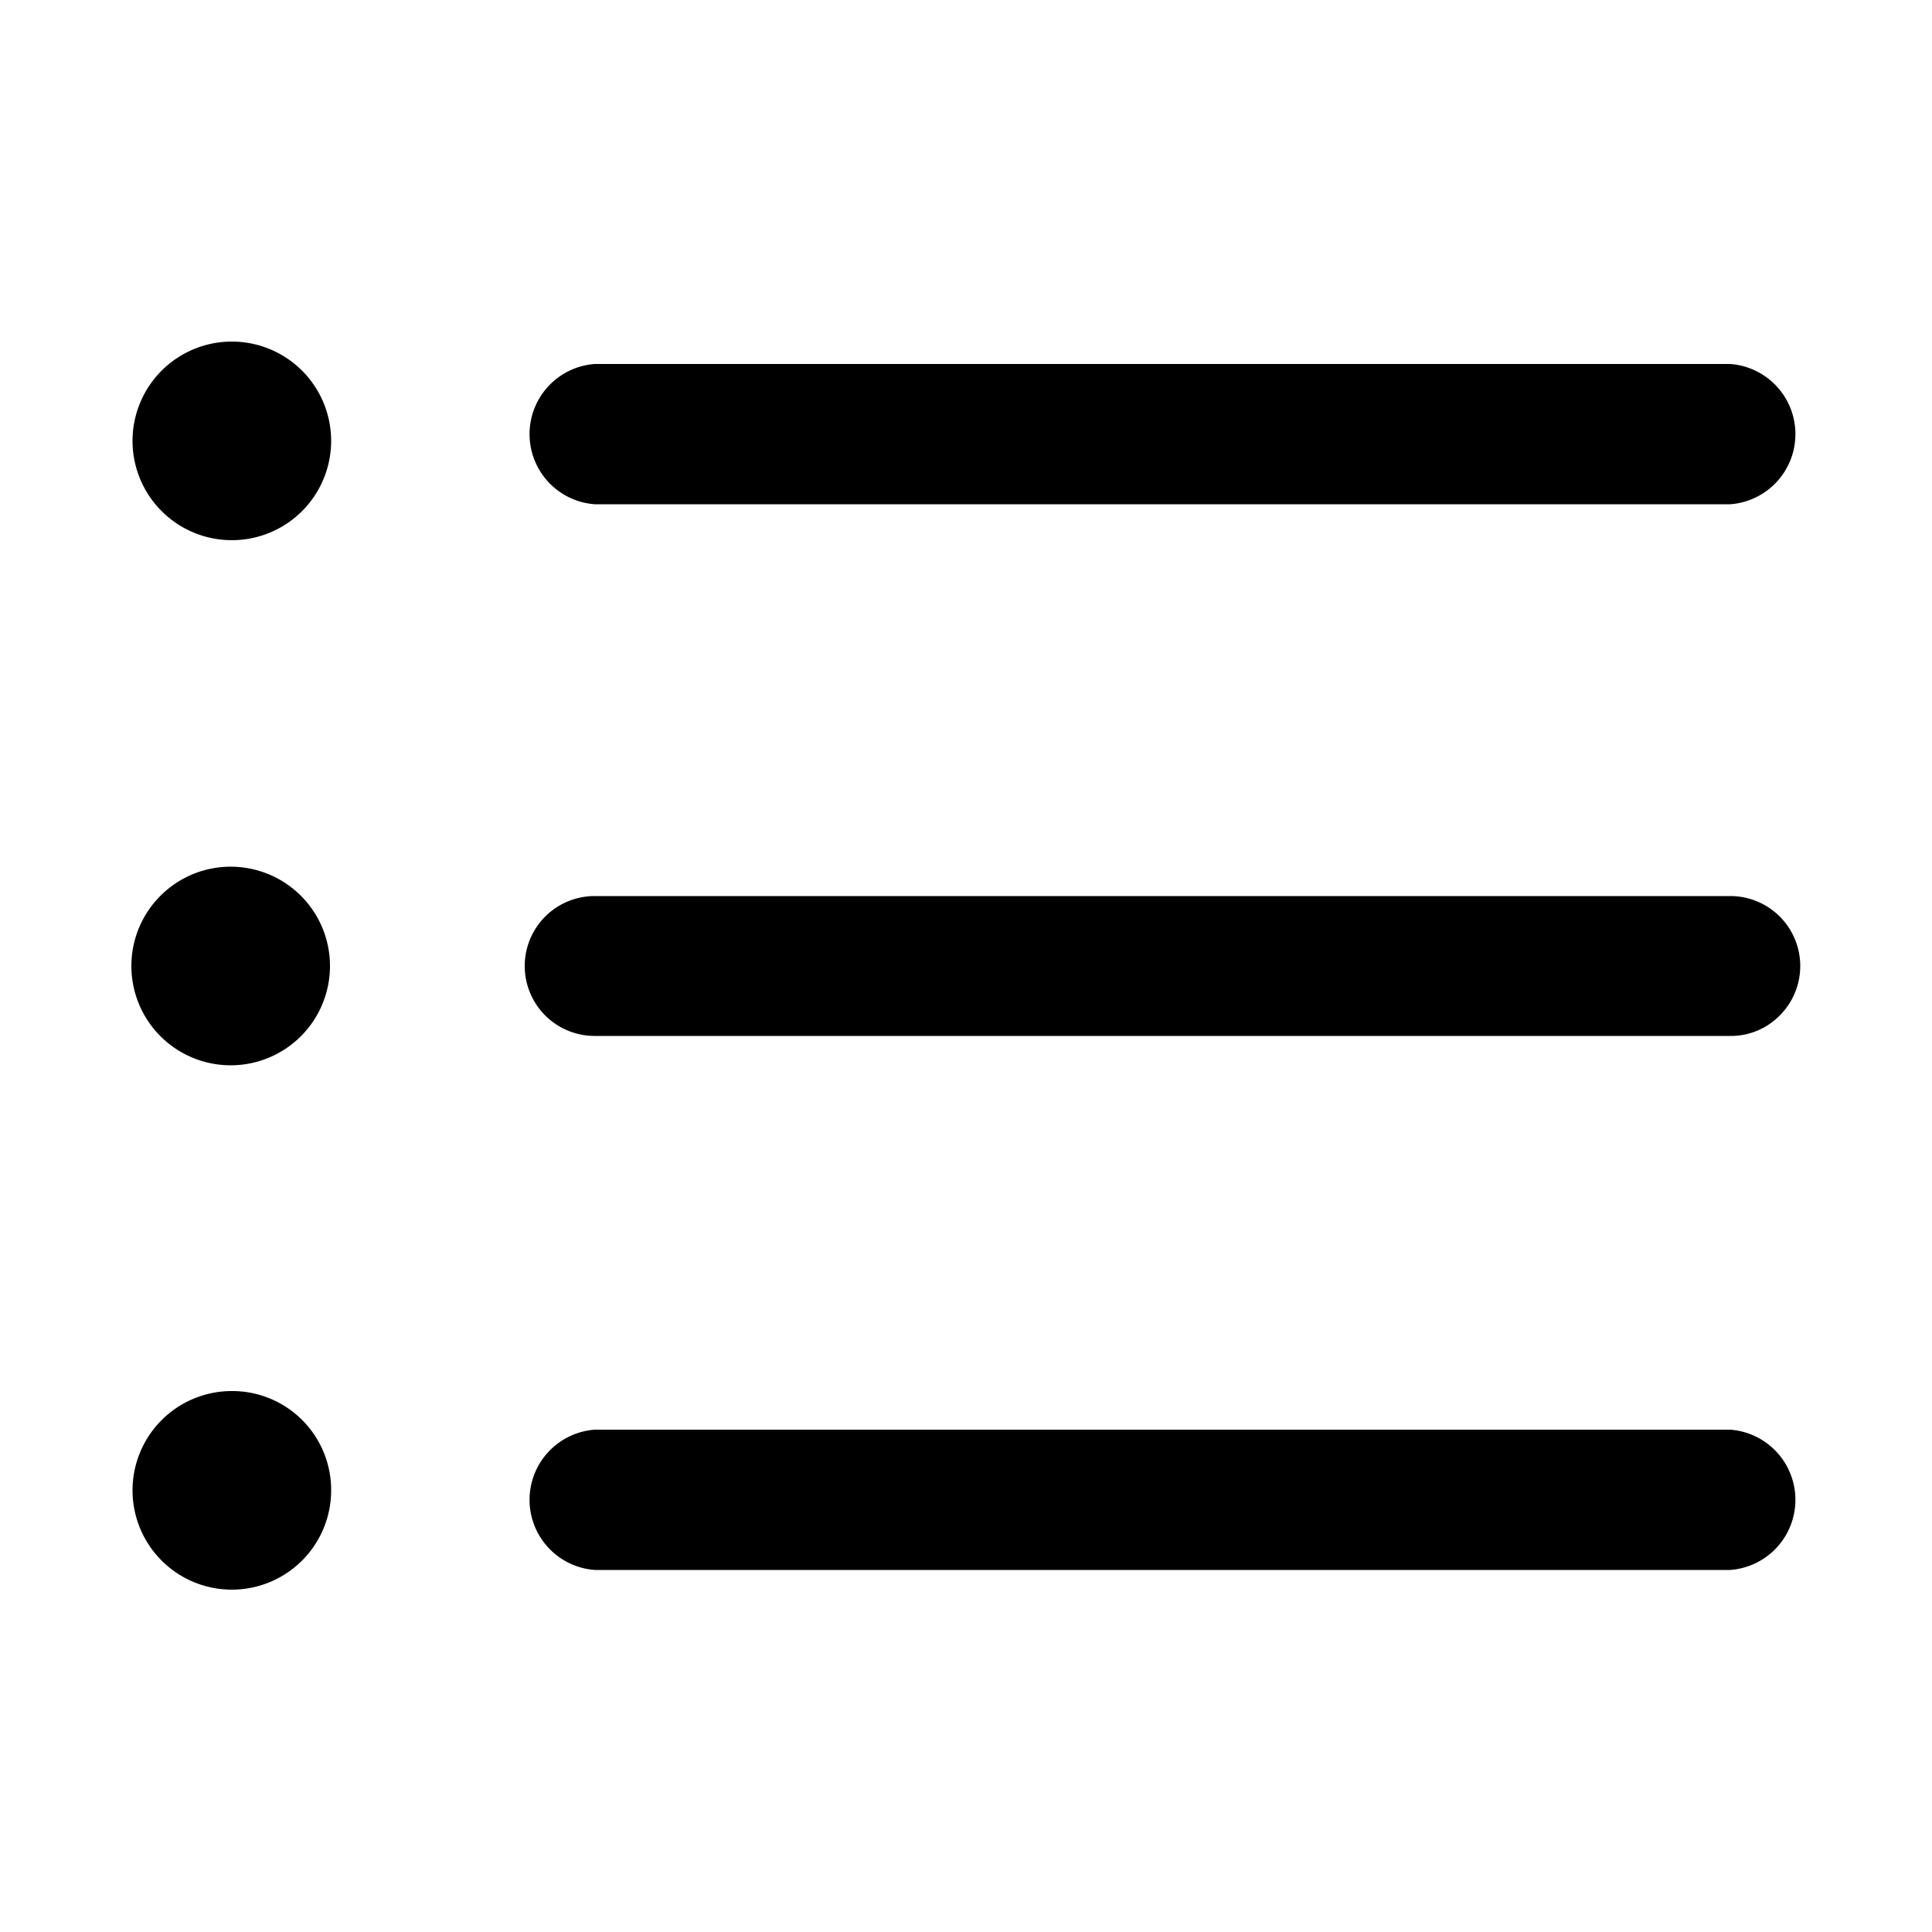
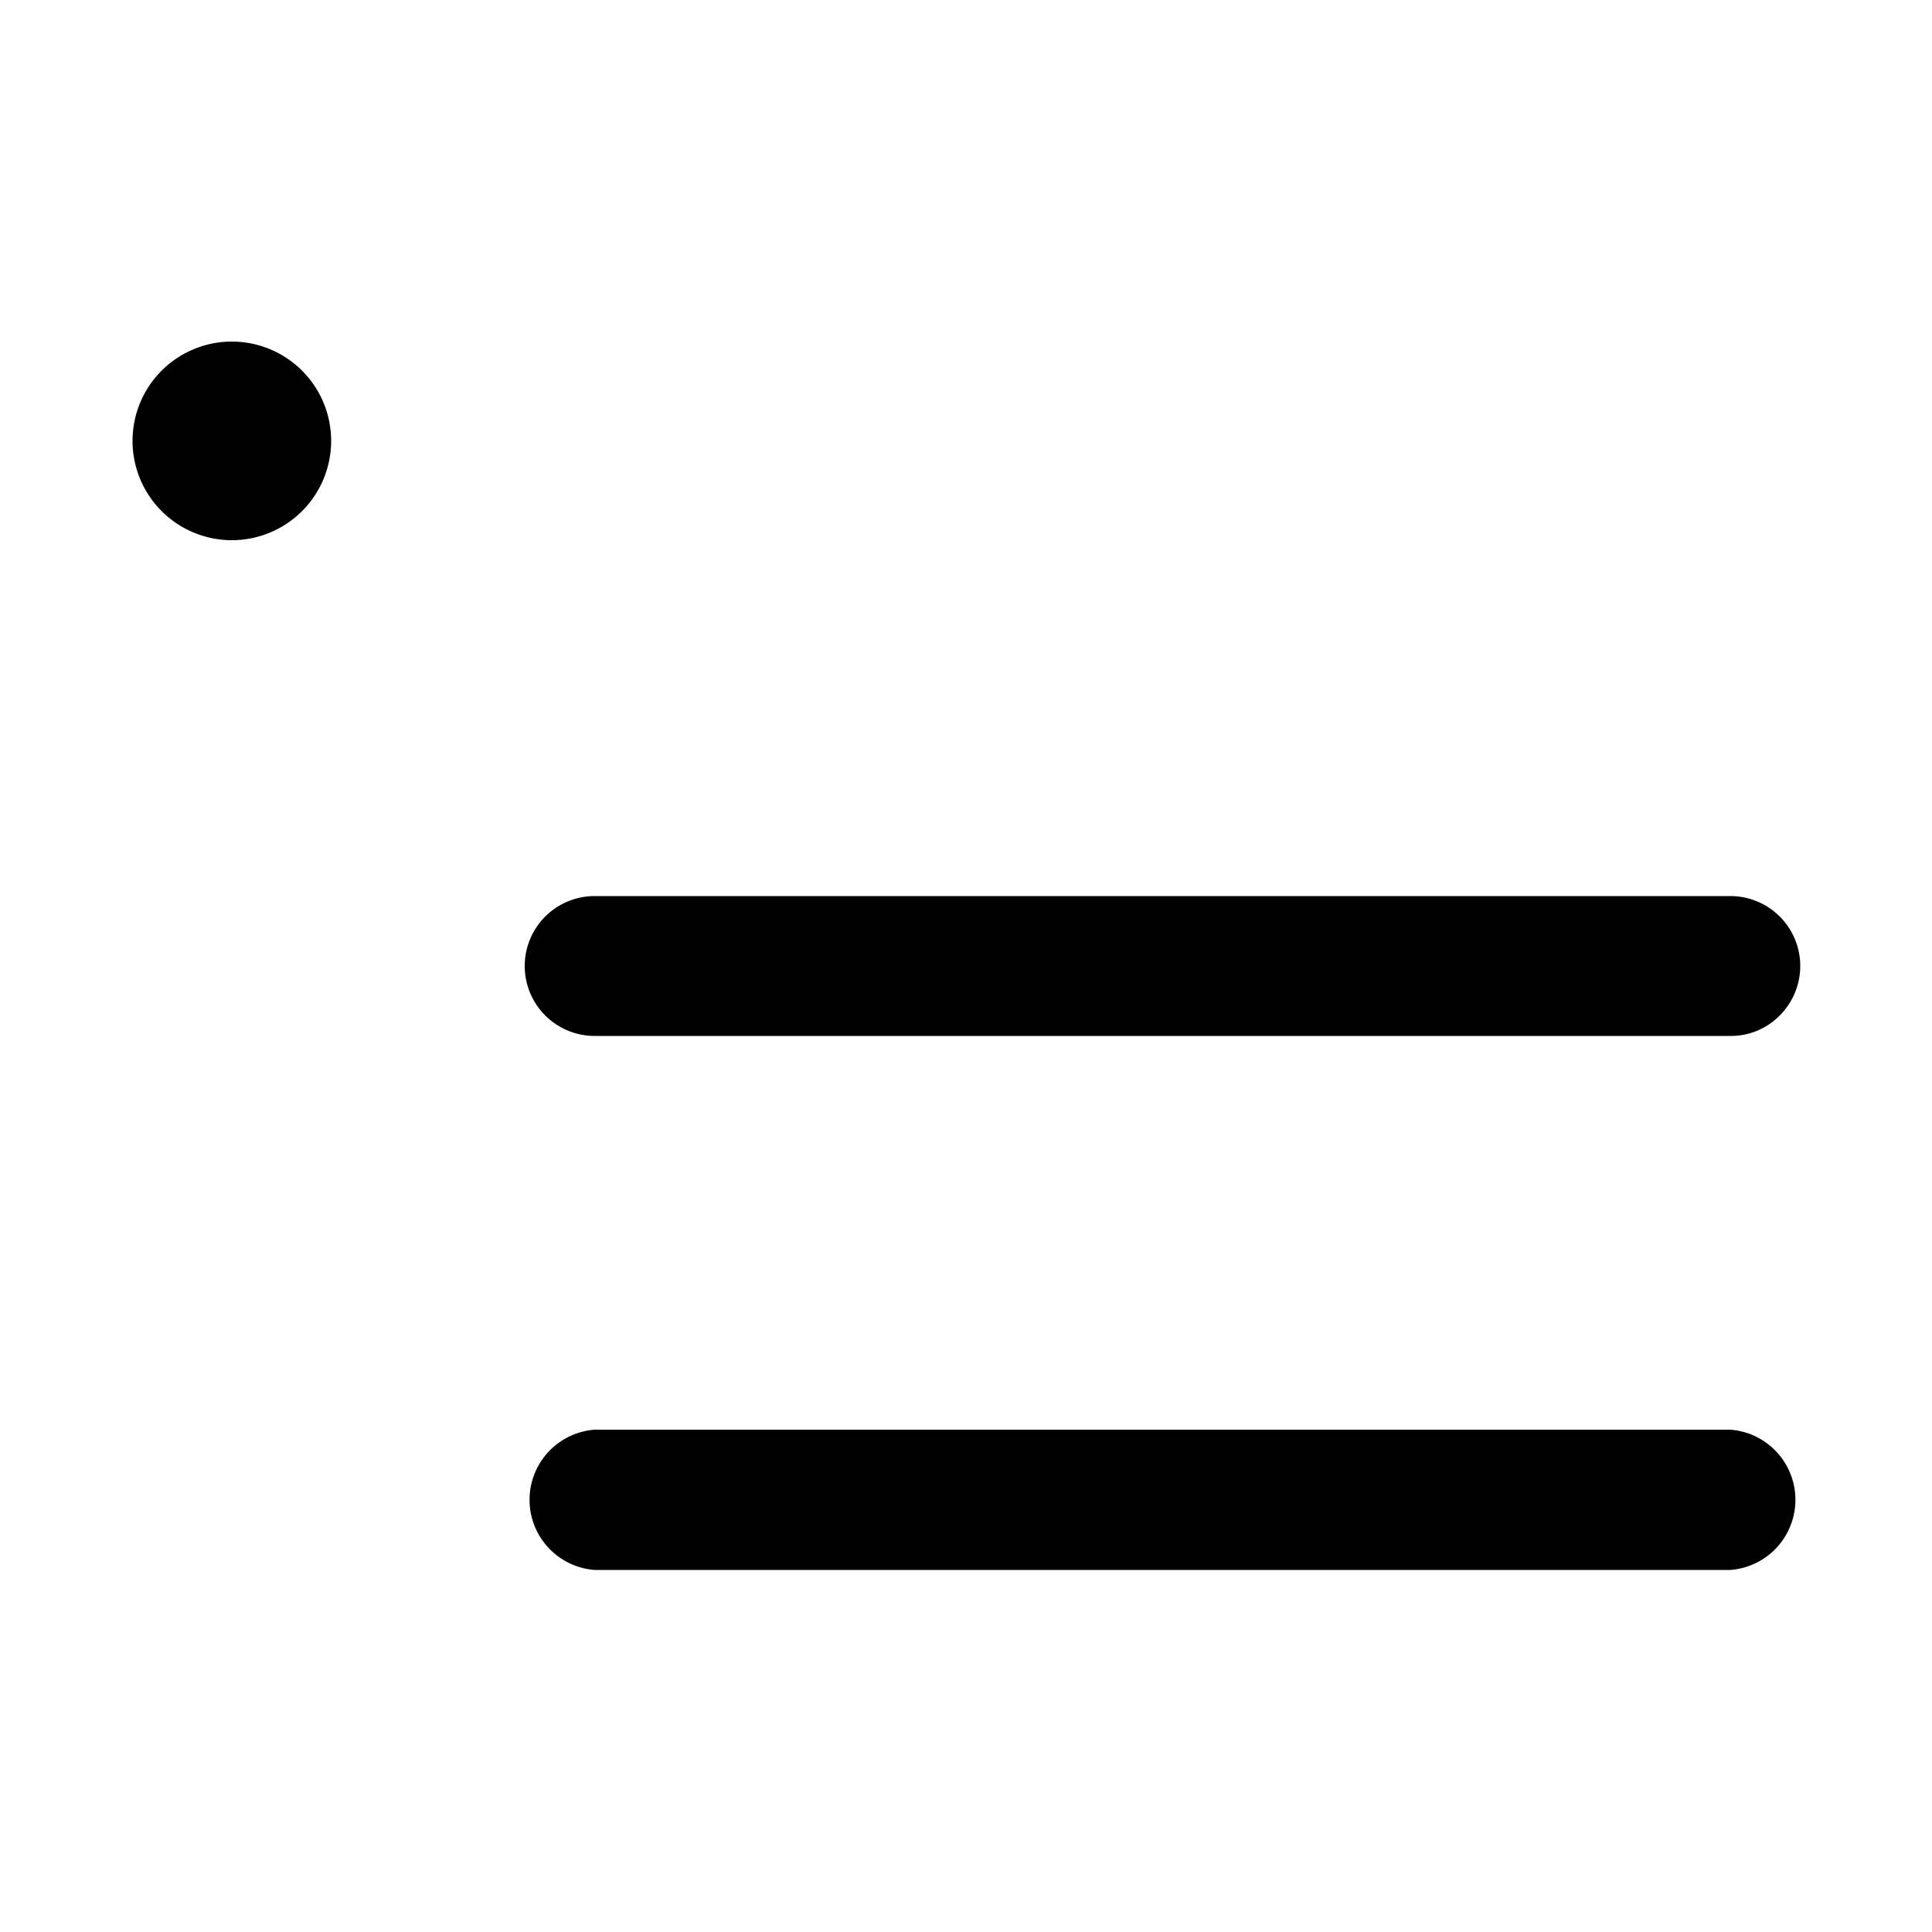
<svg xmlns="http://www.w3.org/2000/svg" id="Layer_1" data-name="Layer 1" viewBox="0 0 50 50">
  <path d="M44.78,37H15.39a1.82,1.82,0,0,0,0,3.63H44.78a1.82,1.82,0,0,0,0-3.63Z" />
  <path d="M44.78,23.19H15.39a1.81,1.81,0,0,0,0,3.62H44.78a1.77,1.77,0,0,0,1.28-.53,1.81,1.81,0,0,0-1.28-3.09Z" />
-   <path d="M15.39,13.05H44.78a1.82,1.82,0,0,0,0-3.63H15.39a1.82,1.82,0,0,0,0,3.63Z" />
  <path d="M6,8.84a2.57,2.57,0,1,0,2.57,2.57A2.57,2.57,0,0,0,6,8.84Z" />
-   <path d="M6,22.43A2.57,2.57,0,1,0,8.54,25,2.57,2.57,0,0,0,6,22.43Z" />
-   <path d="M6,36a2.57,2.57,0,1,0,2.57,2.56A2.56,2.56,0,0,0,6,36Z" />
</svg>